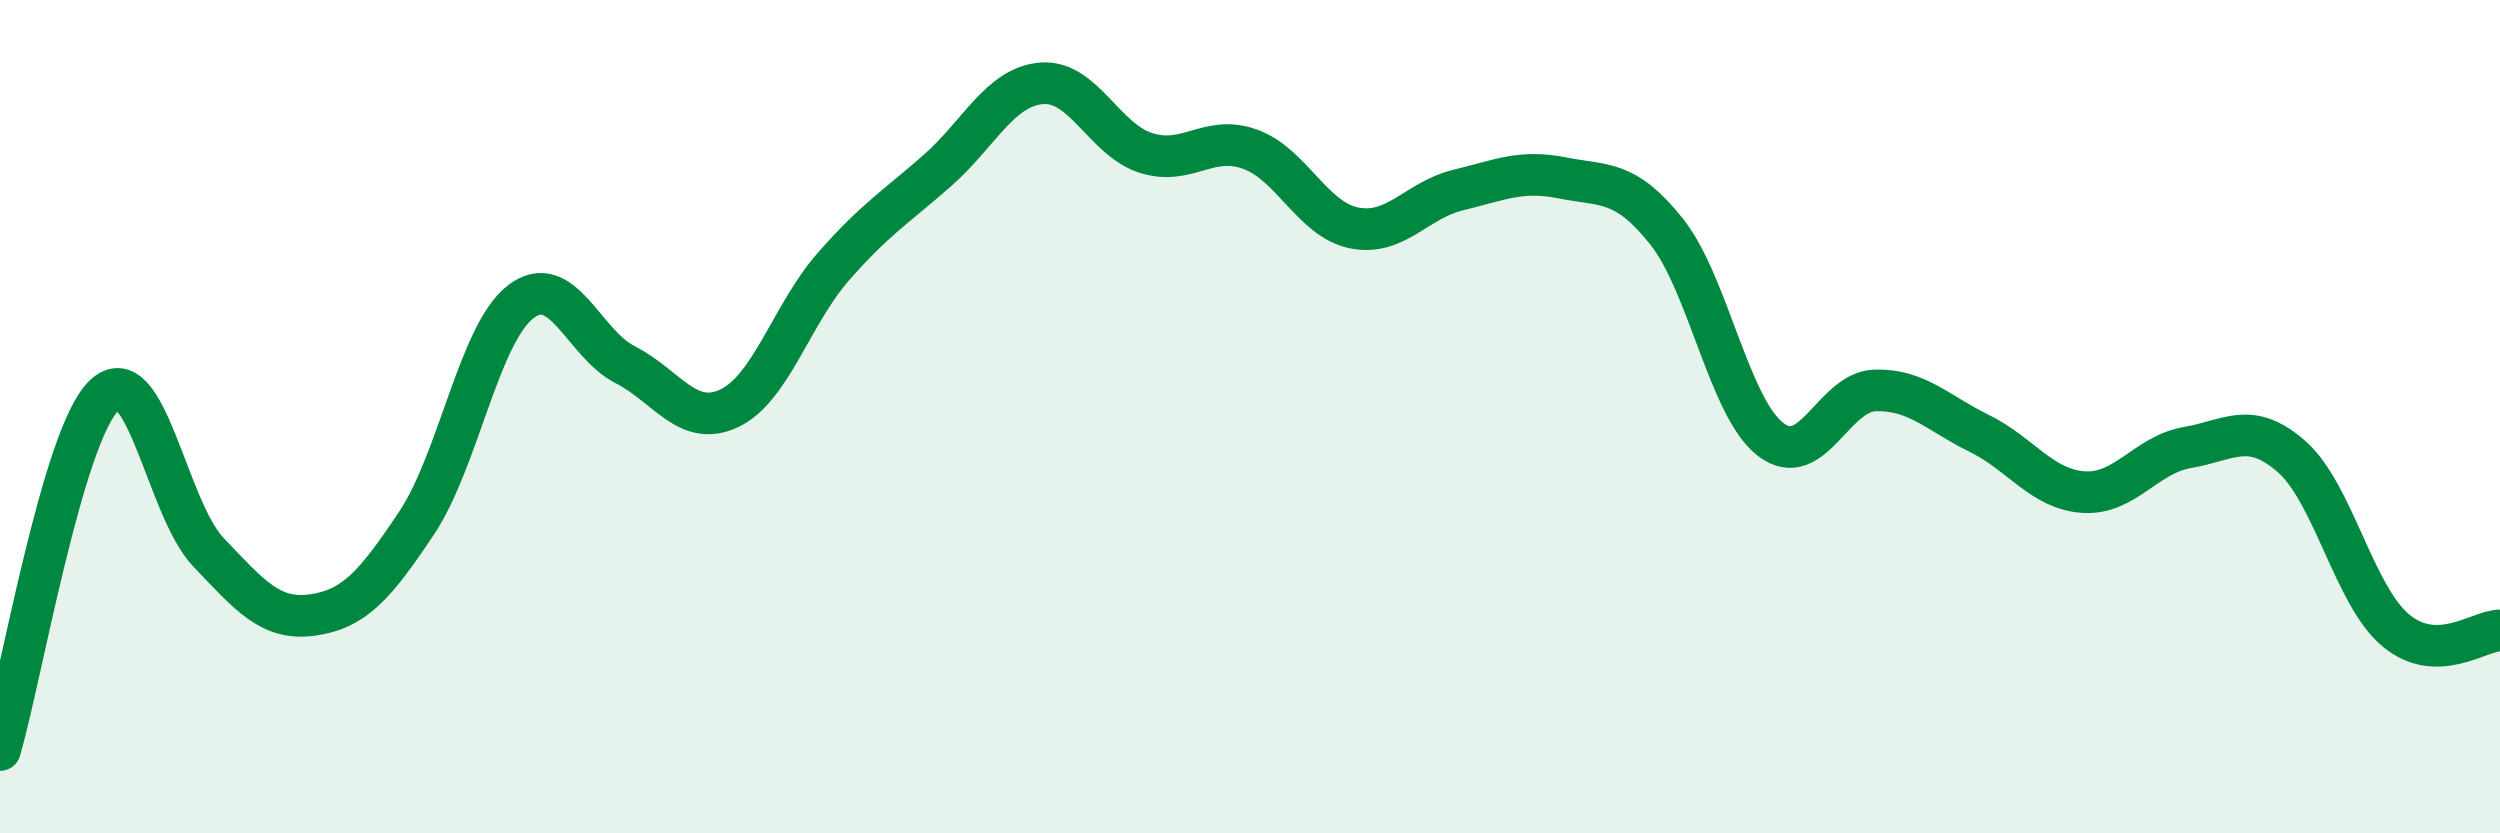
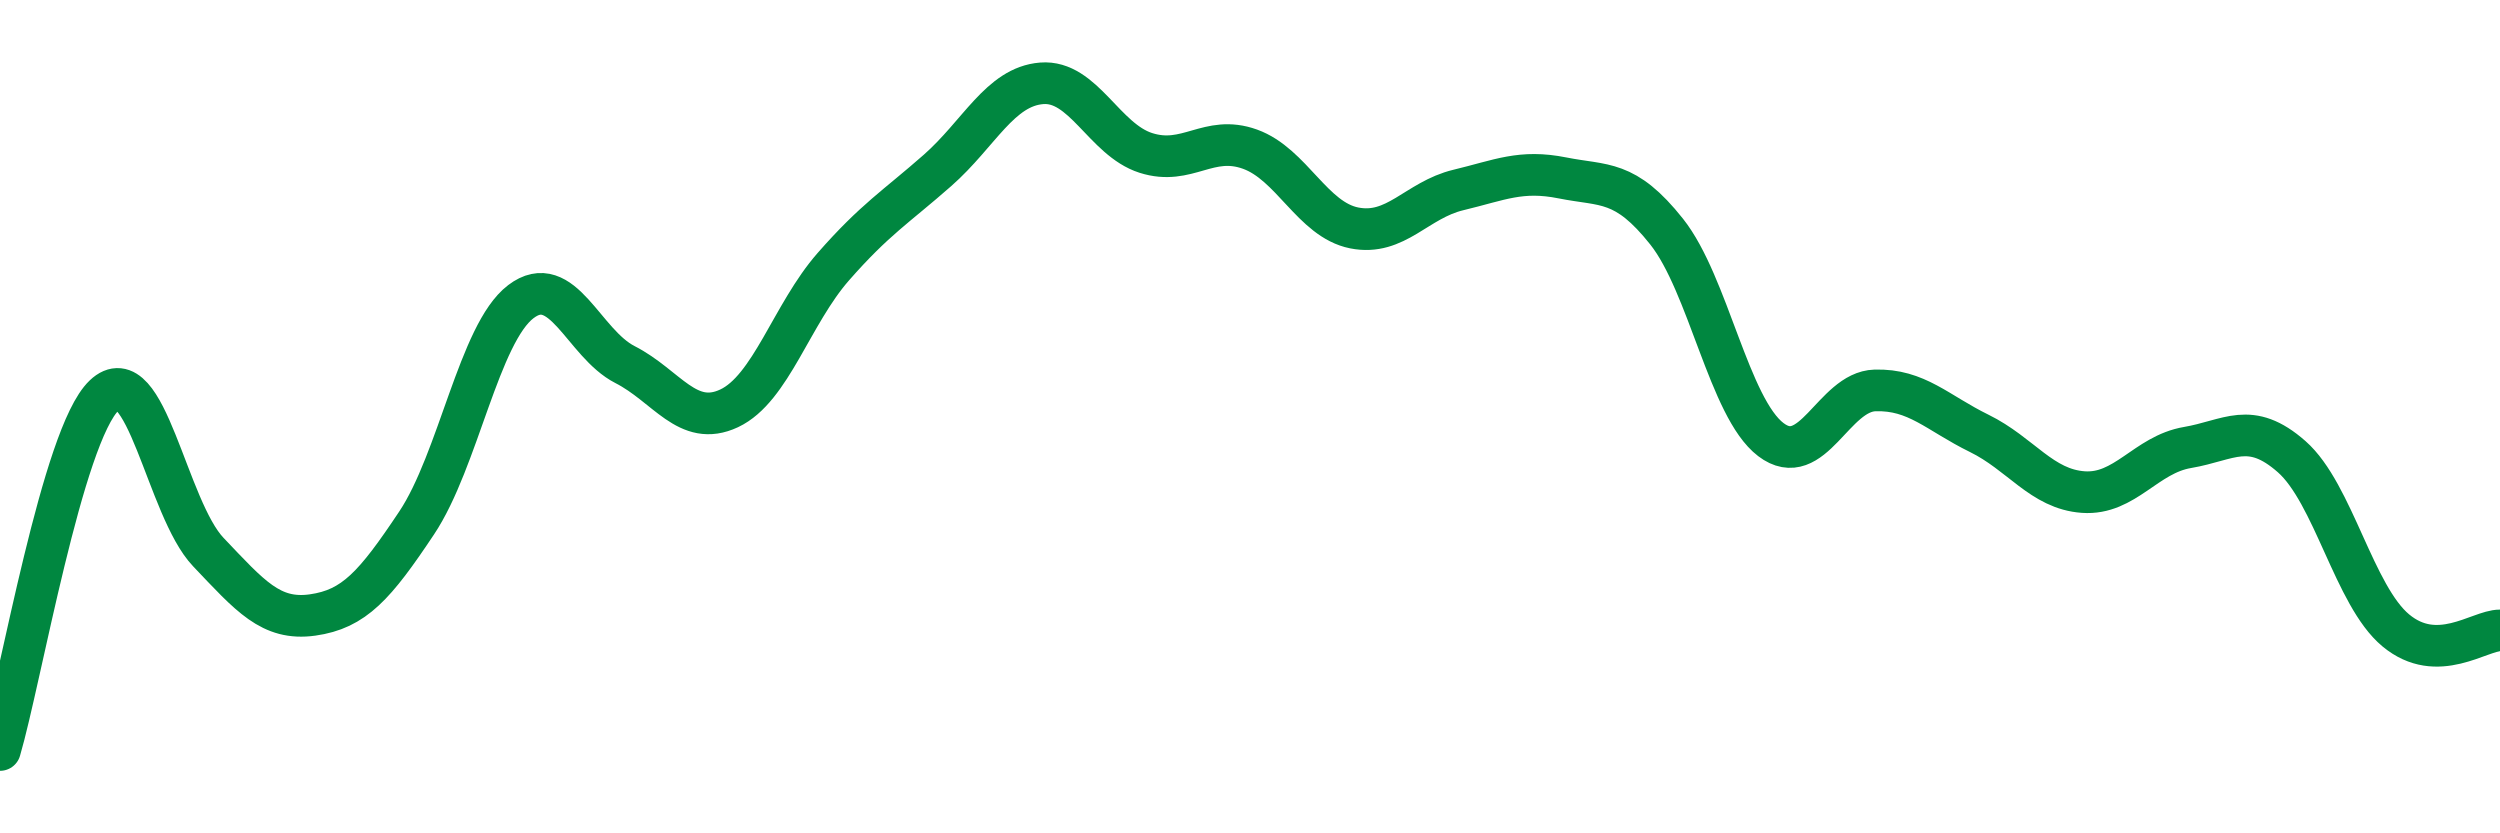
<svg xmlns="http://www.w3.org/2000/svg" width="60" height="20" viewBox="0 0 60 20">
-   <path d="M 0,18 C 0.5,16.3 1.5,10.44 2.5,9.49 C 3.5,8.54 4,12.2 5,13.25 C 6,14.3 6.5,14.9 7.5,14.76 C 8.5,14.62 9,14.05 10,12.55 C 11,11.05 11.5,8 12.5,7.24 C 13.5,6.48 14,8.24 15,8.75 C 16,9.26 16.5,10.27 17.5,9.8 C 18.5,9.33 19,7.54 20,6.4 C 21,5.26 21.5,4.97 22.5,4.09 C 23.5,3.21 24,2.08 25,2 C 26,1.92 26.5,3.35 27.5,3.67 C 28.5,3.99 29,3.22 30,3.58 C 31,3.94 31.5,5.27 32.5,5.47 C 33.5,5.67 34,4.8 35,4.56 C 36,4.32 36.5,4.07 37.5,4.27 C 38.5,4.47 39,4.3 40,5.56 C 41,6.82 41.5,9.79 42.5,10.55 C 43.5,11.31 44,9.4 45,9.37 C 46,9.34 46.5,9.91 47.5,10.4 C 48.5,10.89 49,11.74 50,11.81 C 51,11.88 51.5,10.91 52.5,10.74 C 53.5,10.57 54,10.08 55,10.96 C 56,11.84 56.5,14.3 57.5,15.13 C 58.5,15.96 59.5,15.13 60,15.13L60 20L0 20Z" fill="#008740" opacity="0.1" stroke-linecap="round" stroke-linejoin="round" />
  <path d="M 0,18 C 0.5,16.3 1.5,10.44 2.5,9.49 C 3.5,8.54 4,12.2 5,13.25 C 6,14.3 6.5,14.9 7.5,14.76 C 8.5,14.62 9,14.05 10,12.55 C 11,11.05 11.5,8 12.5,7.24 C 13.5,6.48 14,8.24 15,8.75 C 16,9.26 16.5,10.27 17.5,9.8 C 18.5,9.33 19,7.54 20,6.4 C 21,5.26 21.5,4.97 22.5,4.09 C 23.5,3.21 24,2.08 25,2 C 26,1.92 26.5,3.35 27.5,3.67 C 28.5,3.99 29,3.22 30,3.58 C 31,3.94 31.5,5.27 32.5,5.47 C 33.5,5.67 34,4.8 35,4.56 C 36,4.32 36.5,4.07 37.5,4.27 C 38.5,4.47 39,4.3 40,5.56 C 41,6.82 41.5,9.79 42.5,10.55 C 43.5,11.31 44,9.4 45,9.37 C 46,9.34 46.5,9.91 47.5,10.4 C 48.5,10.89 49,11.74 50,11.81 C 51,11.88 51.5,10.91 52.5,10.74 C 53.5,10.57 54,10.08 55,10.96 C 56,11.84 56.5,14.3 57.5,15.13 C 58.5,15.96 59.5,15.13 60,15.13" stroke="#008740" stroke-width="1" fill="none" stroke-linecap="round" stroke-linejoin="round" />
</svg>